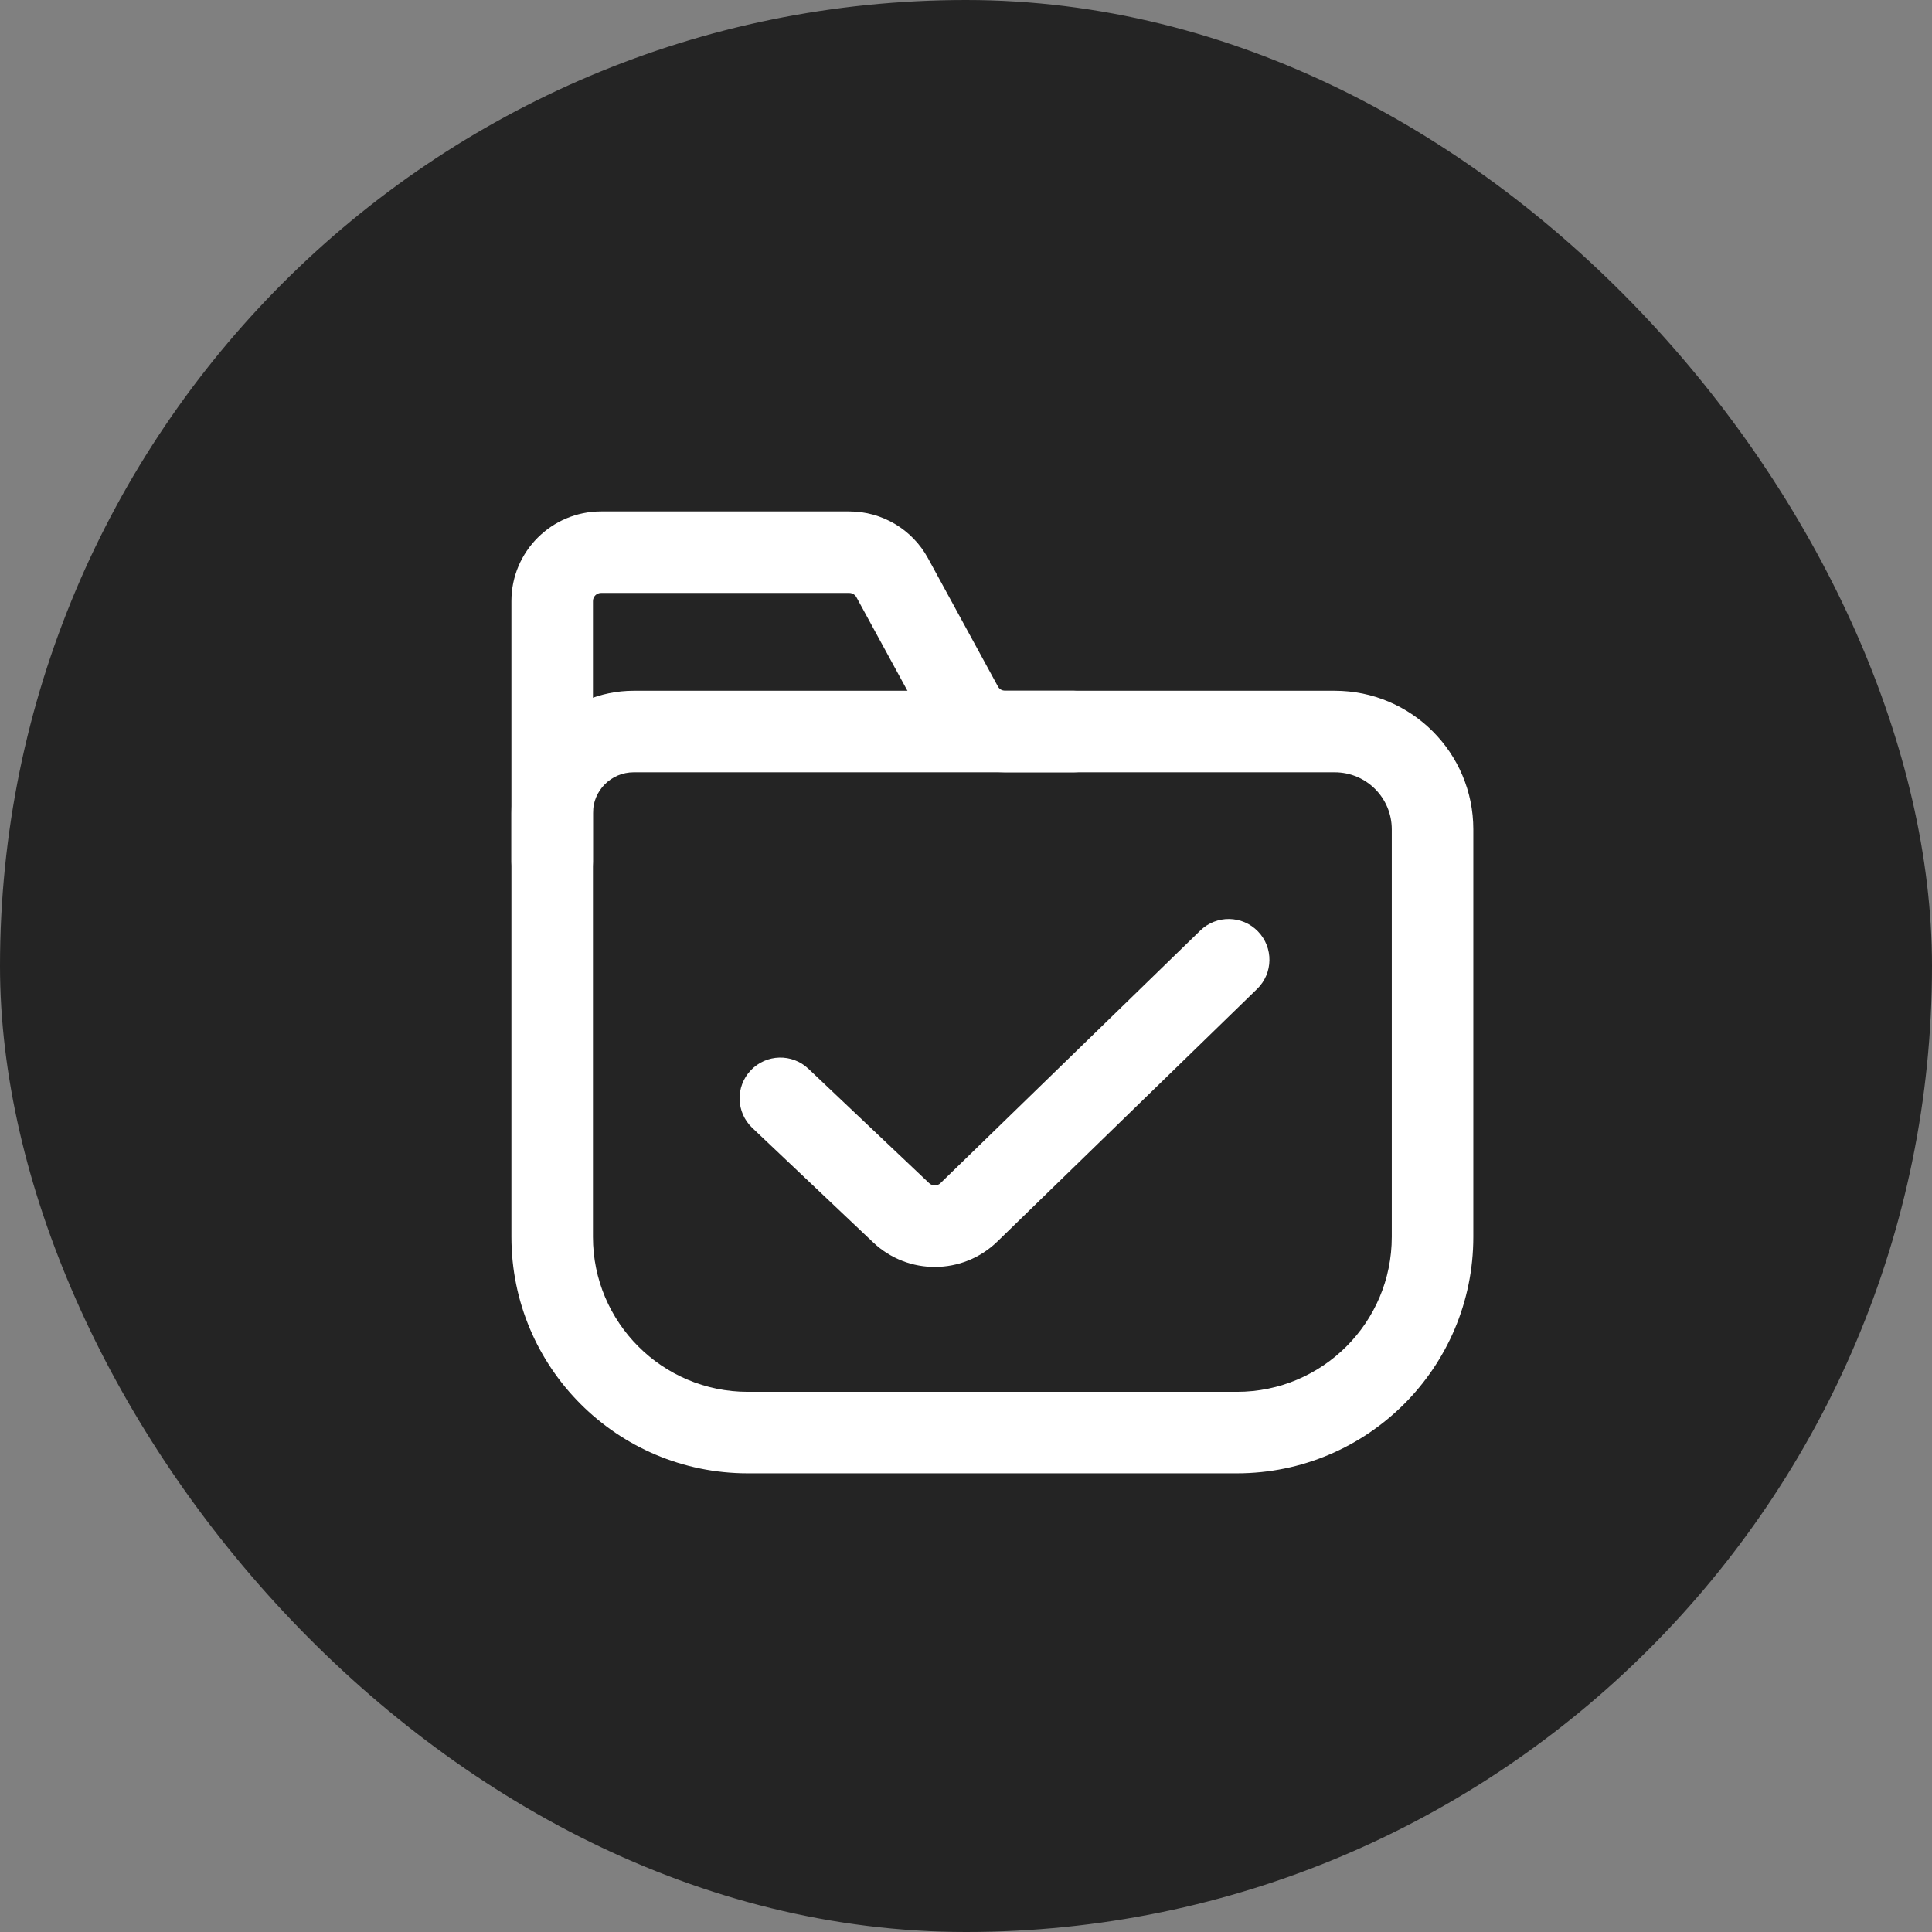
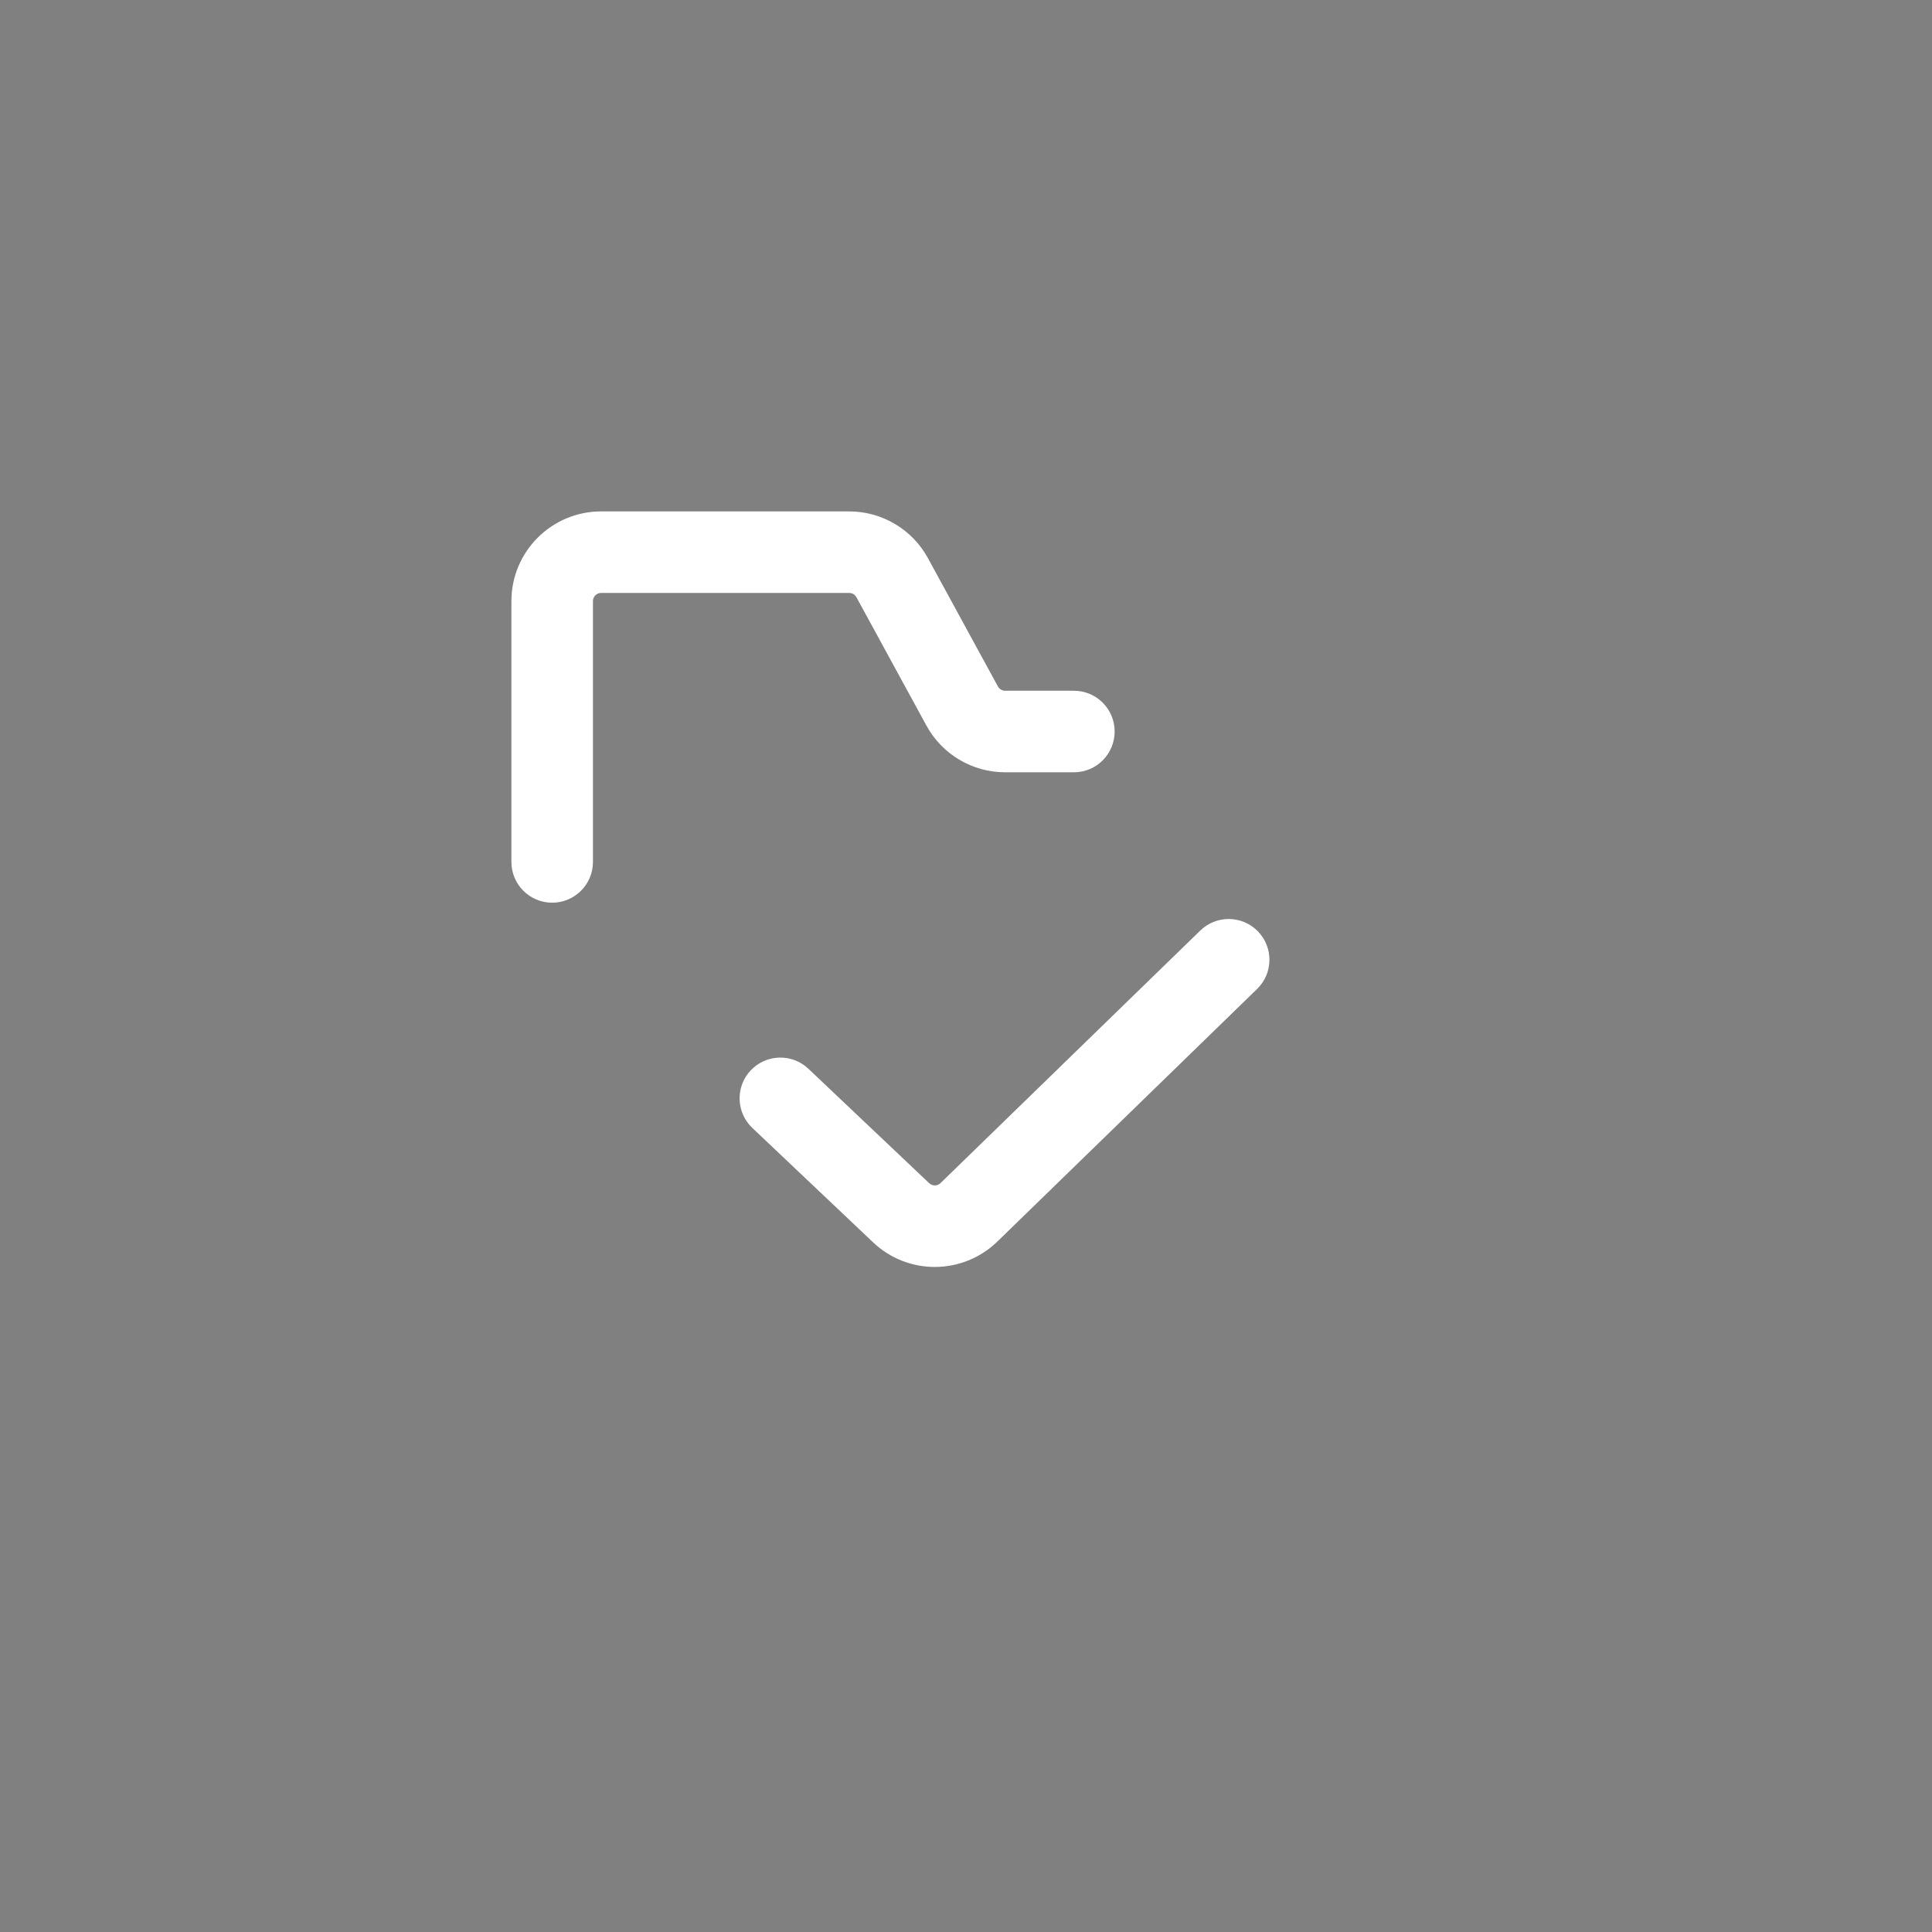
<svg xmlns="http://www.w3.org/2000/svg" width="34" height="34" viewBox="0 0 34 34" fill="none">
  <rect x="0" y="0" width="34" height="34" fill="#808080" stroke="none" />
-   <rect width="34" height="34" rx="17" fill="#242424" />
-   <path fill-rule="evenodd" clip-rule="evenodd" d="M9 14.308C9 13.12 9.963 12.156 11.152 12.156H23.489C24.836 12.156 25.928 13.248 25.928 14.595V21.768C25.928 24.066 24.065 25.928 21.768 25.928H13.16C10.863 25.928 9 24.066 9 21.768V14.308ZM11.152 13.591C10.756 13.591 10.435 13.912 10.435 14.308V21.768C10.435 23.273 11.655 24.494 13.16 24.494H21.768C23.273 24.494 24.493 23.273 24.493 21.768V14.595C24.493 14.04 24.044 13.591 23.489 13.591H11.152Z" fill="white" />
  <path fill-rule="evenodd" clip-rule="evenodd" d="M9 10.578C9 9.707 9.707 9 10.578 9H14.945C15.522 9 16.053 9.315 16.33 9.822L17.562 12.081C17.587 12.127 17.636 12.156 17.688 12.156H18.899C19.295 12.156 19.616 12.477 19.616 12.873C19.616 13.27 19.295 13.591 18.899 13.591H17.688C17.111 13.591 16.579 13.275 16.303 12.768L15.071 10.509C15.045 10.463 14.997 10.435 14.945 10.435H10.578C10.499 10.435 10.435 10.499 10.435 10.578V15.169C10.435 15.565 10.113 15.886 9.717 15.886C9.321 15.886 9 15.565 9 15.169V10.578Z" fill="white" />
  <path fill-rule="evenodd" clip-rule="evenodd" d="M22.137 16.39C22.413 16.674 22.407 17.128 22.123 17.404L17.551 21.85C16.944 22.439 15.98 22.446 15.366 21.864L13.24 19.85C12.952 19.577 12.94 19.123 13.212 18.836C13.485 18.548 13.939 18.536 14.226 18.808L16.352 20.822C16.408 20.875 16.496 20.875 16.551 20.821L21.123 16.376C21.407 16.1 21.861 16.106 22.137 16.39Z" fill="white" />
</svg>